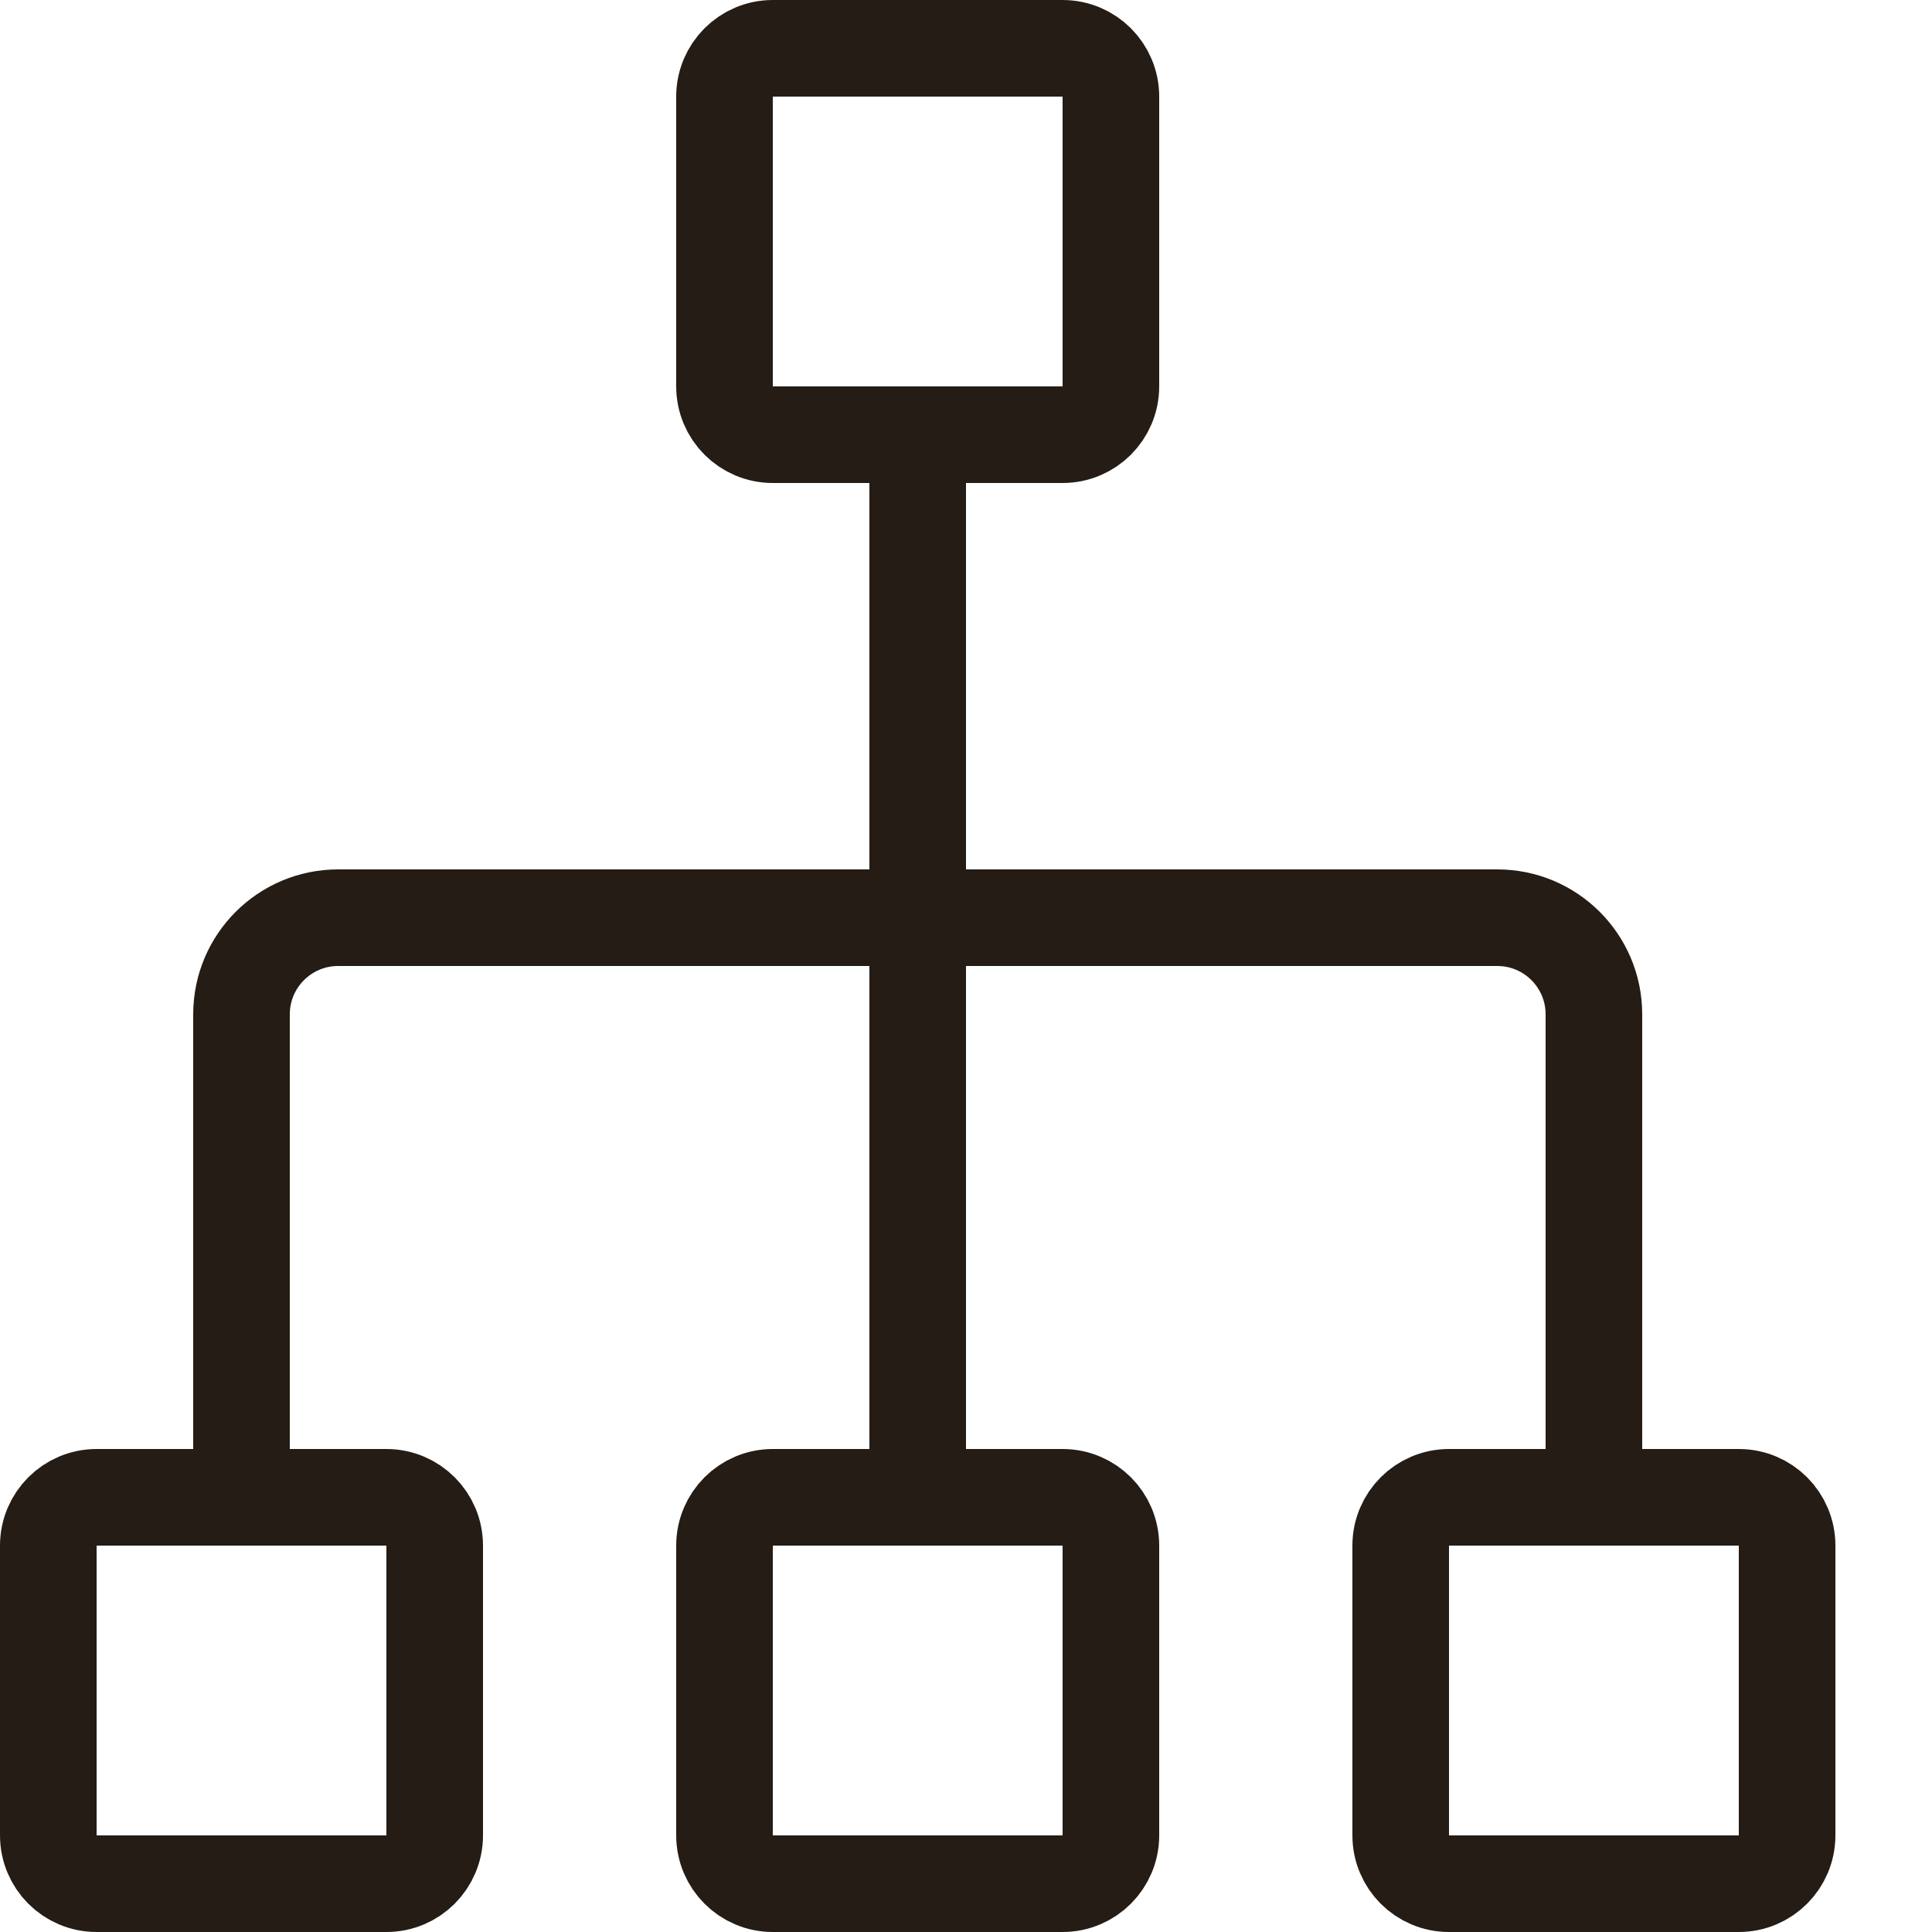
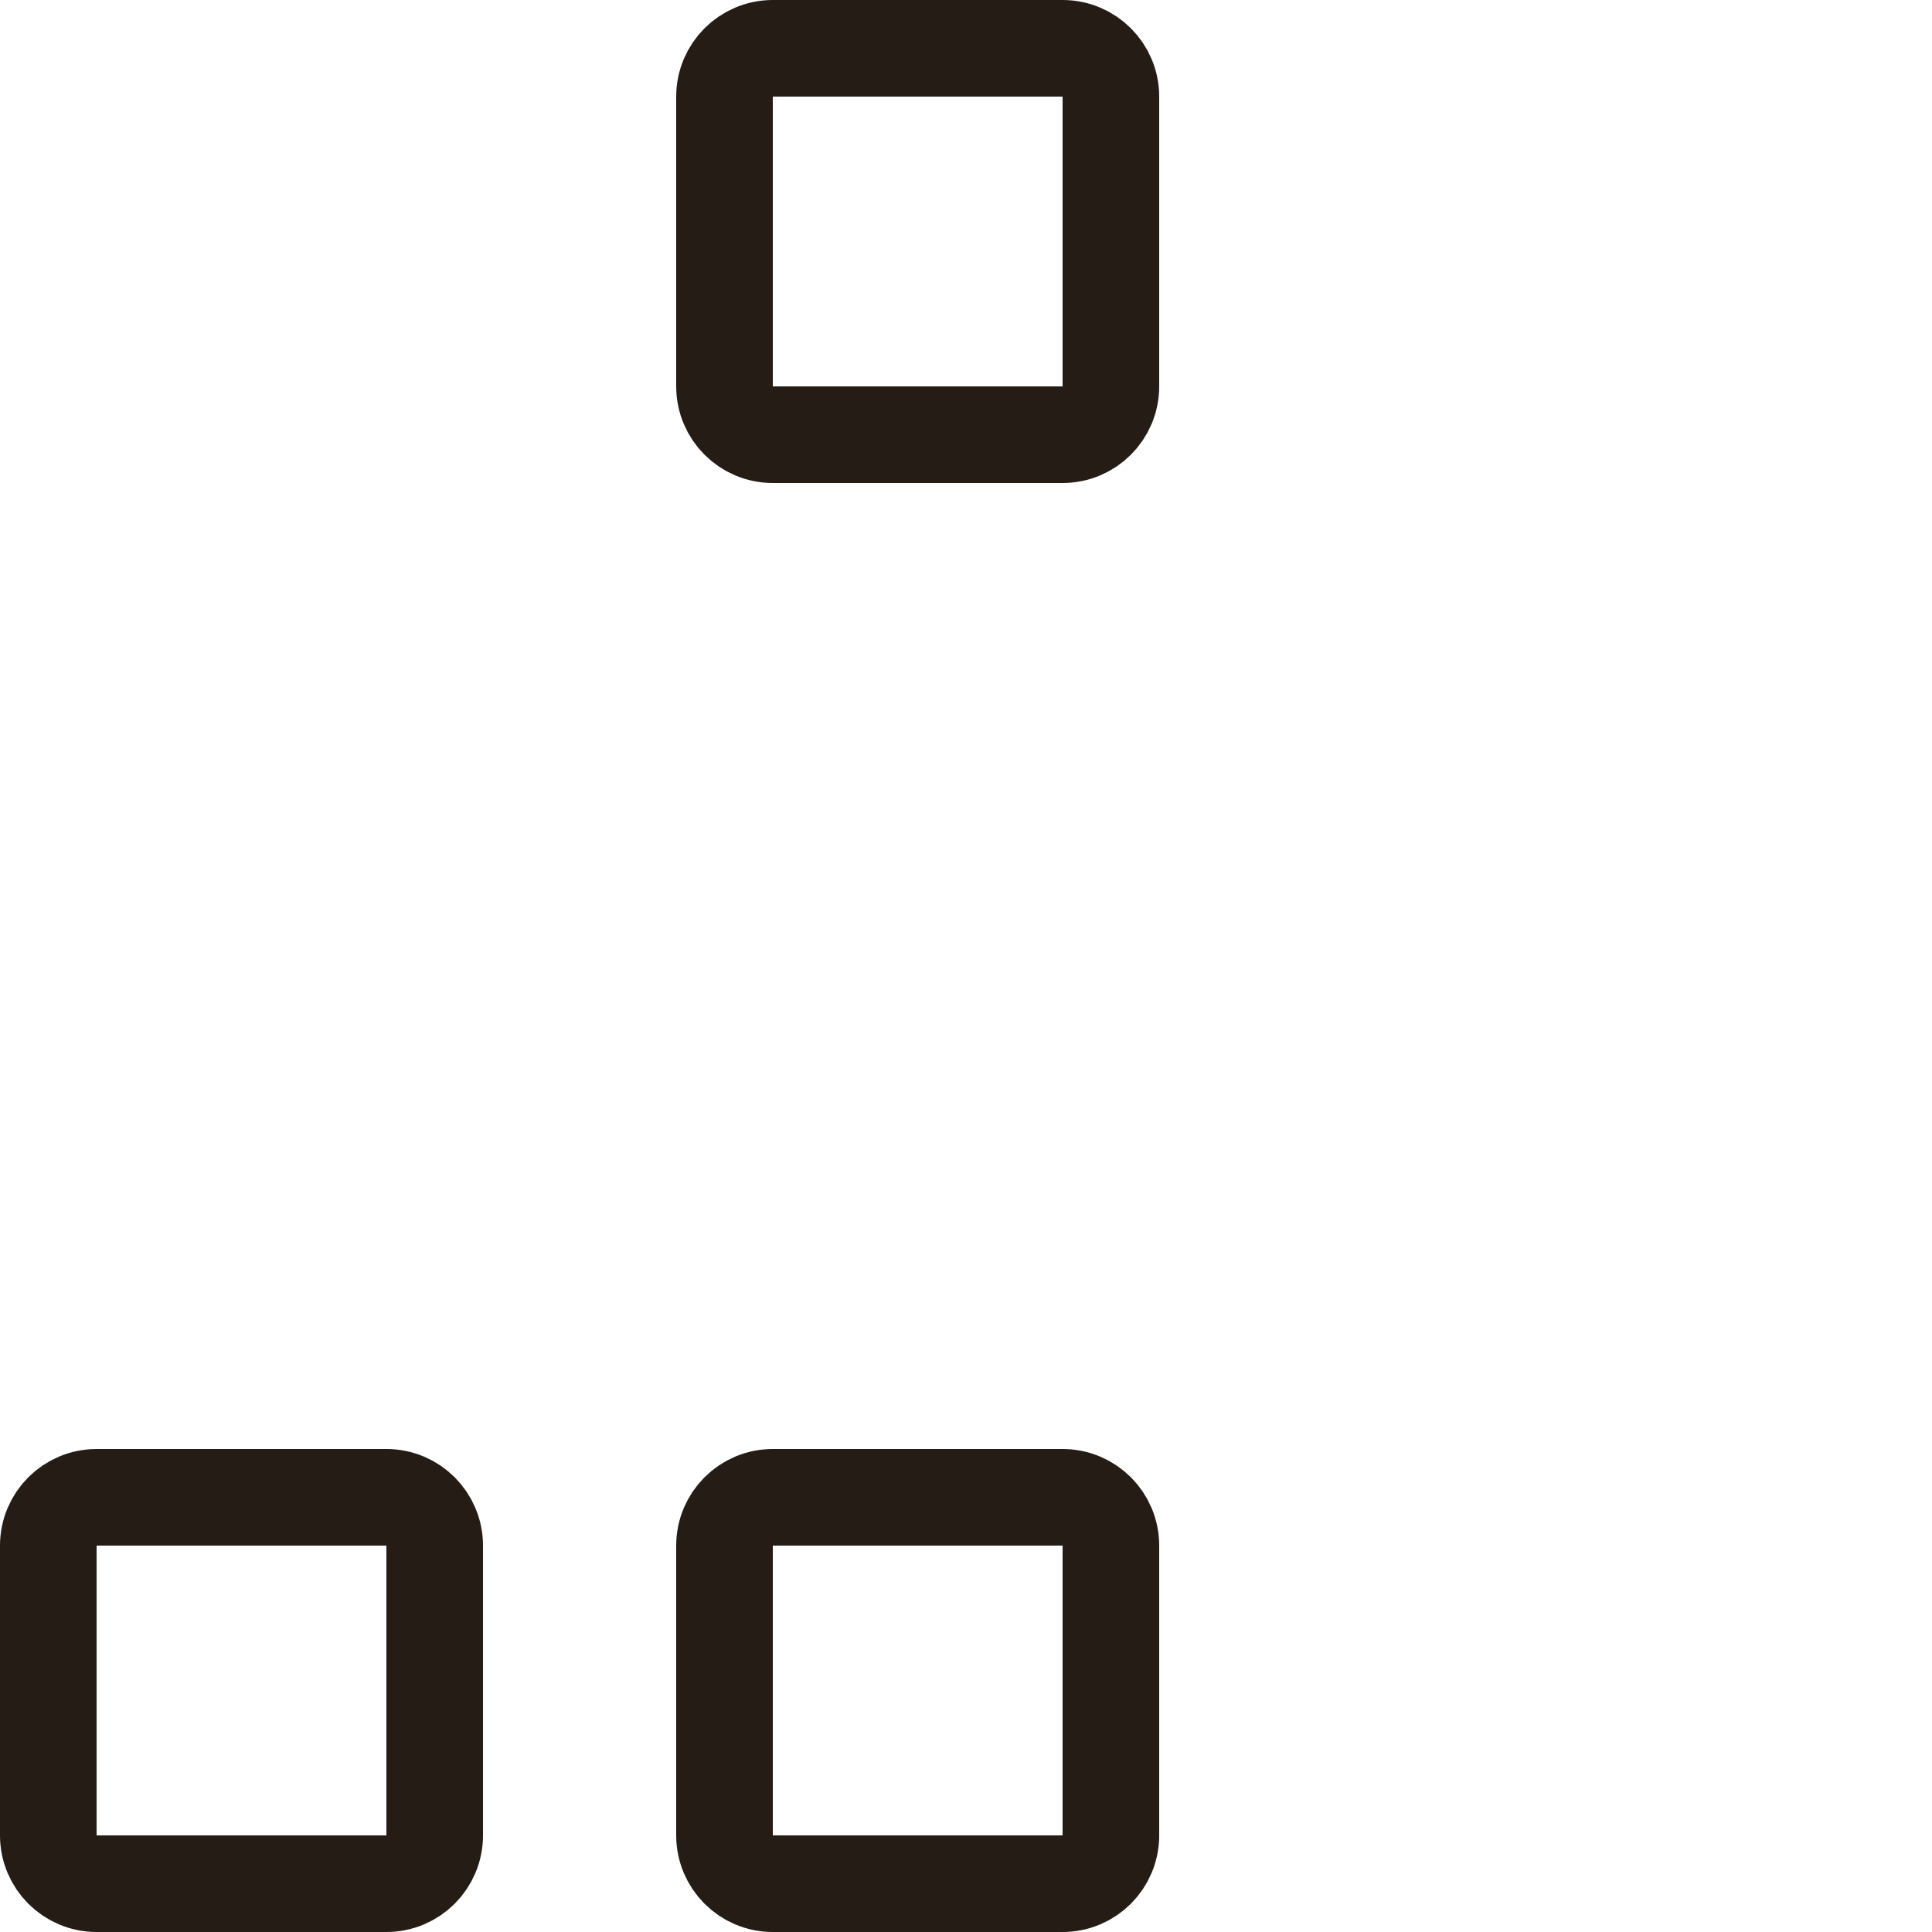
<svg xmlns="http://www.w3.org/2000/svg" width="20" height="20" viewBox="0 0 20 20" fill="none">
-   <path d="M2.5 15.5V10.5C2.5 9.948 2.948 9.5 3.5 9.5H15.5C16.052 9.5 16.5 9.948 16.5 10.5V15.5" stroke="#241C15" stroke-linejoin="round" />
-   <path d="M9.5 4.5V15.5" stroke="#241C15" stroke-linejoin="round" />
  <path d="M11 0.5H8C7.724 0.5 7.5 0.724 7.5 1V4C7.5 4.276 7.724 4.5 8 4.5H11C11.276 4.5 11.5 4.276 11.5 4V1C11.5 0.724 11.276 0.5 11 0.5Z" stroke="#241C15" stroke-linecap="round" stroke-linejoin="round" />
  <path d="M11 15.5H8C7.724 15.5 7.5 15.724 7.5 16V19C7.5 19.276 7.724 19.5 8 19.5H11C11.276 19.5 11.5 19.276 11.5 19V16C11.5 15.724 11.276 15.5 11 15.5Z" stroke="#241C15" stroke-linecap="round" stroke-linejoin="round" />
-   <path d="M18 15.5H15C14.724 15.5 14.5 15.724 14.5 16V19C14.5 19.276 14.724 19.5 15 19.5H18C18.276 19.5 18.5 19.276 18.5 19V16C18.5 15.724 18.276 15.5 18 15.5Z" stroke="#241C15" stroke-linecap="round" stroke-linejoin="round" />
  <path d="M4 15.5H1C0.724 15.5 0.5 15.724 0.5 16V19C0.5 19.276 0.724 19.5 1 19.5H4C4.276 19.5 4.5 19.276 4.5 19V16C4.5 15.724 4.276 15.5 4 15.5Z" stroke="#241C15" stroke-linecap="round" stroke-linejoin="round" />
</svg>